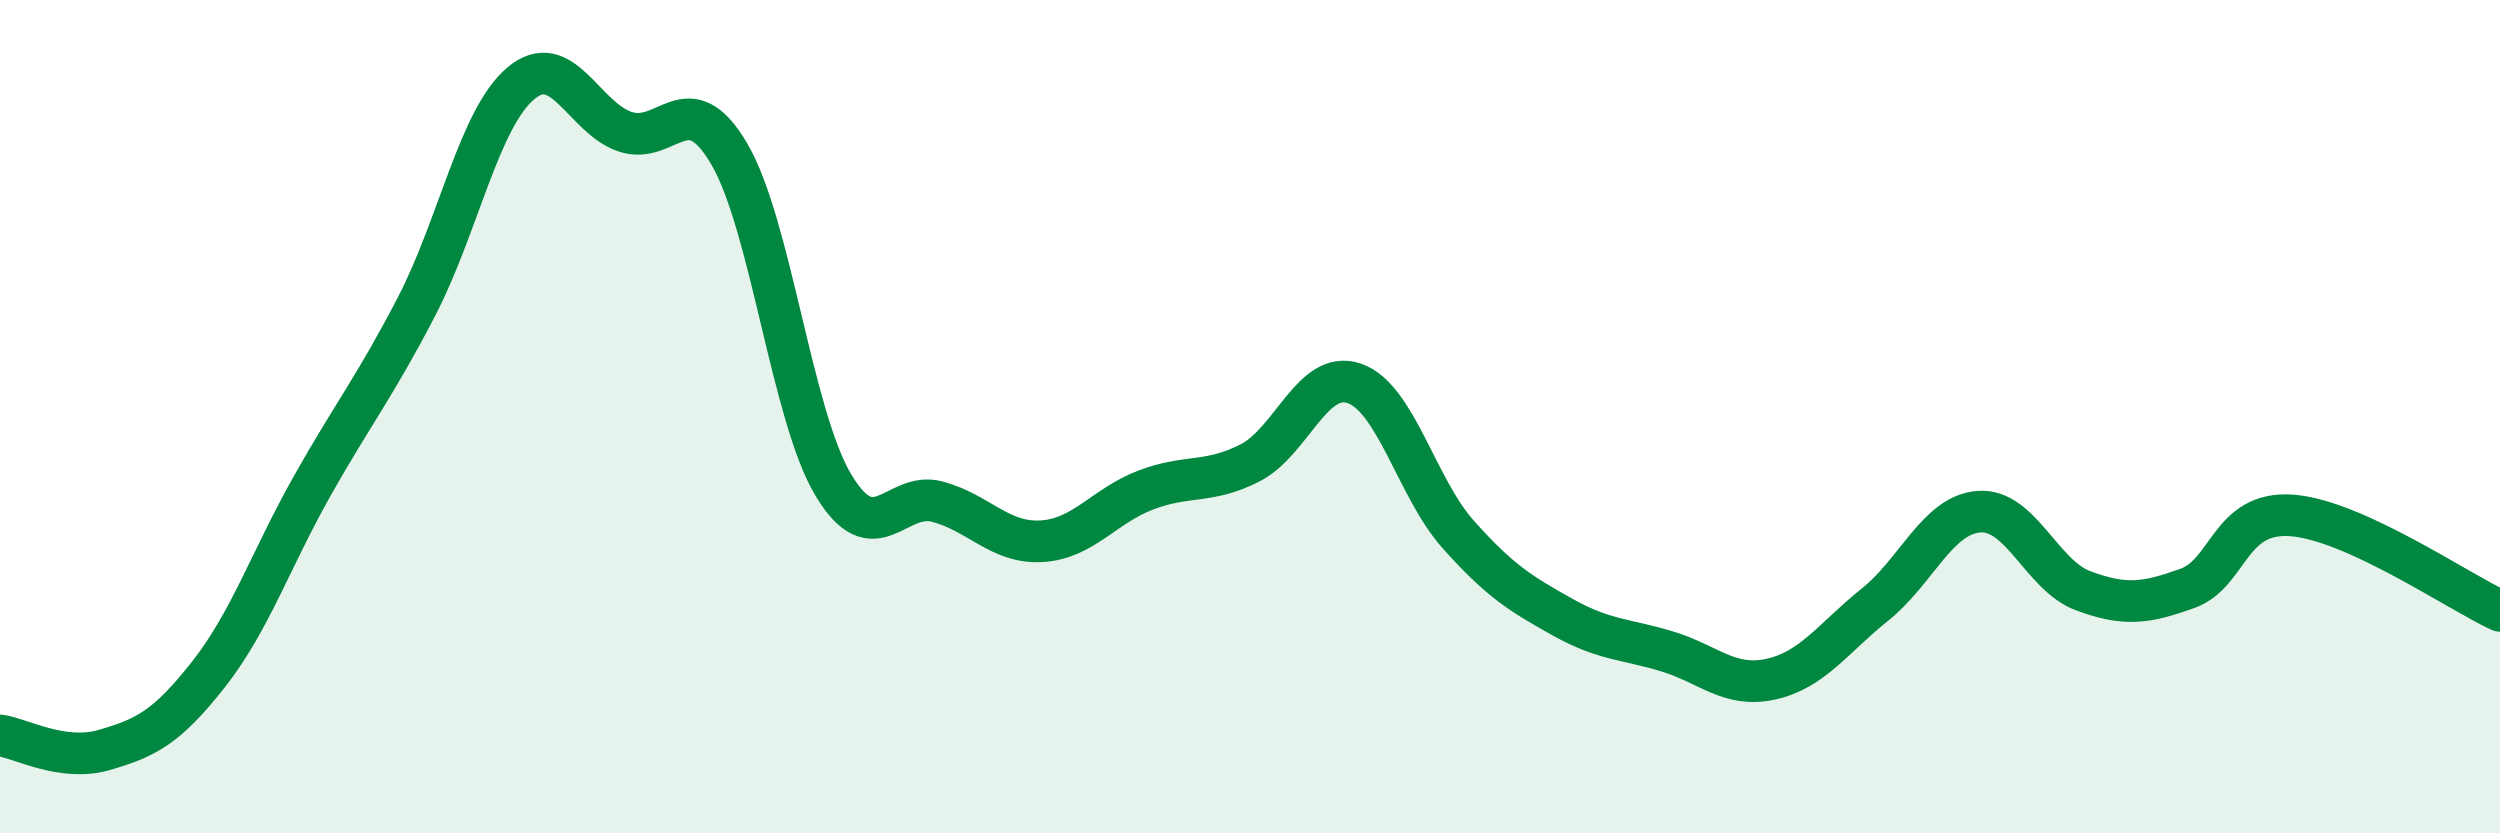
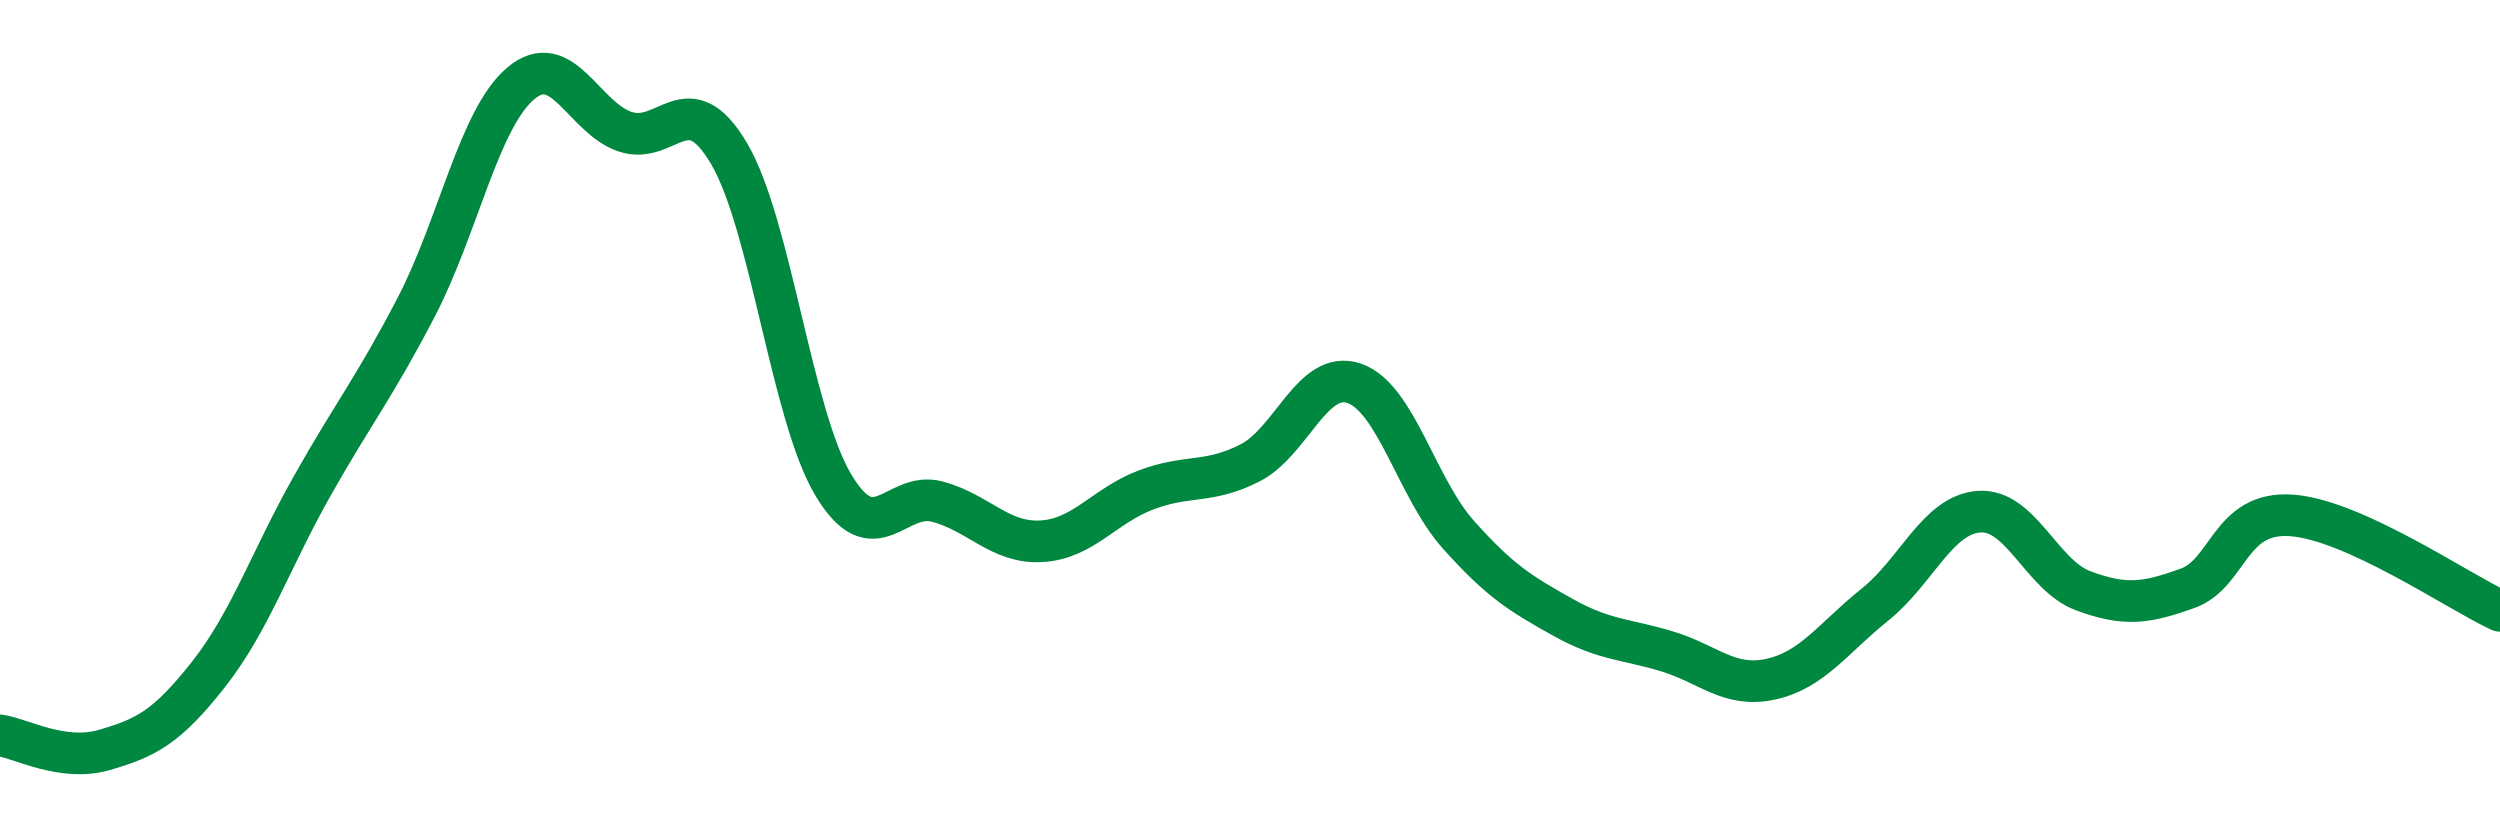
<svg xmlns="http://www.w3.org/2000/svg" width="60" height="20" viewBox="0 0 60 20">
-   <path d="M 0,17.65 C 0.5,17.72 1.5,18.29 2.5,18 C 3.5,17.71 4,17.46 5,16.19 C 6,14.92 6.5,13.42 7.5,11.65 C 8.5,9.88 9,9.28 10,7.35 C 11,5.42 11.5,2.84 12.5,2 C 13.5,1.16 14,2.82 15,3.16 C 16,3.5 16.5,1.99 17.5,3.69 C 18.5,5.39 19,9.97 20,11.64 C 21,13.31 21.5,11.77 22.5,12.04 C 23.5,12.31 24,13.05 25,12.99 C 26,12.93 26.5,12.14 27.5,11.76 C 28.5,11.38 29,11.62 30,11.11 C 31,10.6 31.5,8.86 32.5,9.2 C 33.5,9.54 34,11.71 35,12.83 C 36,13.95 36.5,14.25 37.5,14.81 C 38.5,15.37 39,15.33 40,15.63 C 41,15.93 41.5,16.52 42.5,16.3 C 43.5,16.08 44,15.31 45,14.51 C 46,13.71 46.5,12.35 47.5,12.28 C 48.5,12.21 49,13.81 50,14.18 C 51,14.55 51.5,14.48 52.5,14.12 C 53.5,13.76 53.5,12.26 55,12.37 C 56.5,12.48 59,14.2 60,14.66L60 20L0 20Z" fill="#008740" opacity="0.1" stroke-linecap="round" stroke-linejoin="round" />
  <path d="M 0,17.65 C 0.5,17.72 1.5,18.29 2.5,18 C 3.5,17.71 4,17.46 5,16.19 C 6,14.92 6.5,13.42 7.5,11.65 C 8.5,9.88 9,9.28 10,7.35 C 11,5.42 11.5,2.84 12.5,2 C 13.5,1.16 14,2.82 15,3.16 C 16,3.5 16.5,1.99 17.5,3.69 C 18.5,5.39 19,9.97 20,11.64 C 21,13.31 21.5,11.77 22.5,12.04 C 23.5,12.31 24,13.05 25,12.99 C 26,12.93 26.5,12.14 27.5,11.76 C 28.5,11.38 29,11.62 30,11.11 C 31,10.6 31.5,8.86 32.5,9.2 C 33.5,9.54 34,11.71 35,12.83 C 36,13.95 36.5,14.25 37.5,14.81 C 38.5,15.37 39,15.33 40,15.63 C 41,15.93 41.5,16.52 42.5,16.3 C 43.5,16.08 44,15.31 45,14.51 C 46,13.71 46.5,12.35 47.5,12.28 C 48.5,12.21 49,13.81 50,14.18 C 51,14.55 51.5,14.48 52.5,14.12 C 53.5,13.76 53.5,12.26 55,12.37 C 56.5,12.48 59,14.2 60,14.66" stroke="#008740" stroke-width="1" fill="none" stroke-linecap="round" stroke-linejoin="round" />
</svg>